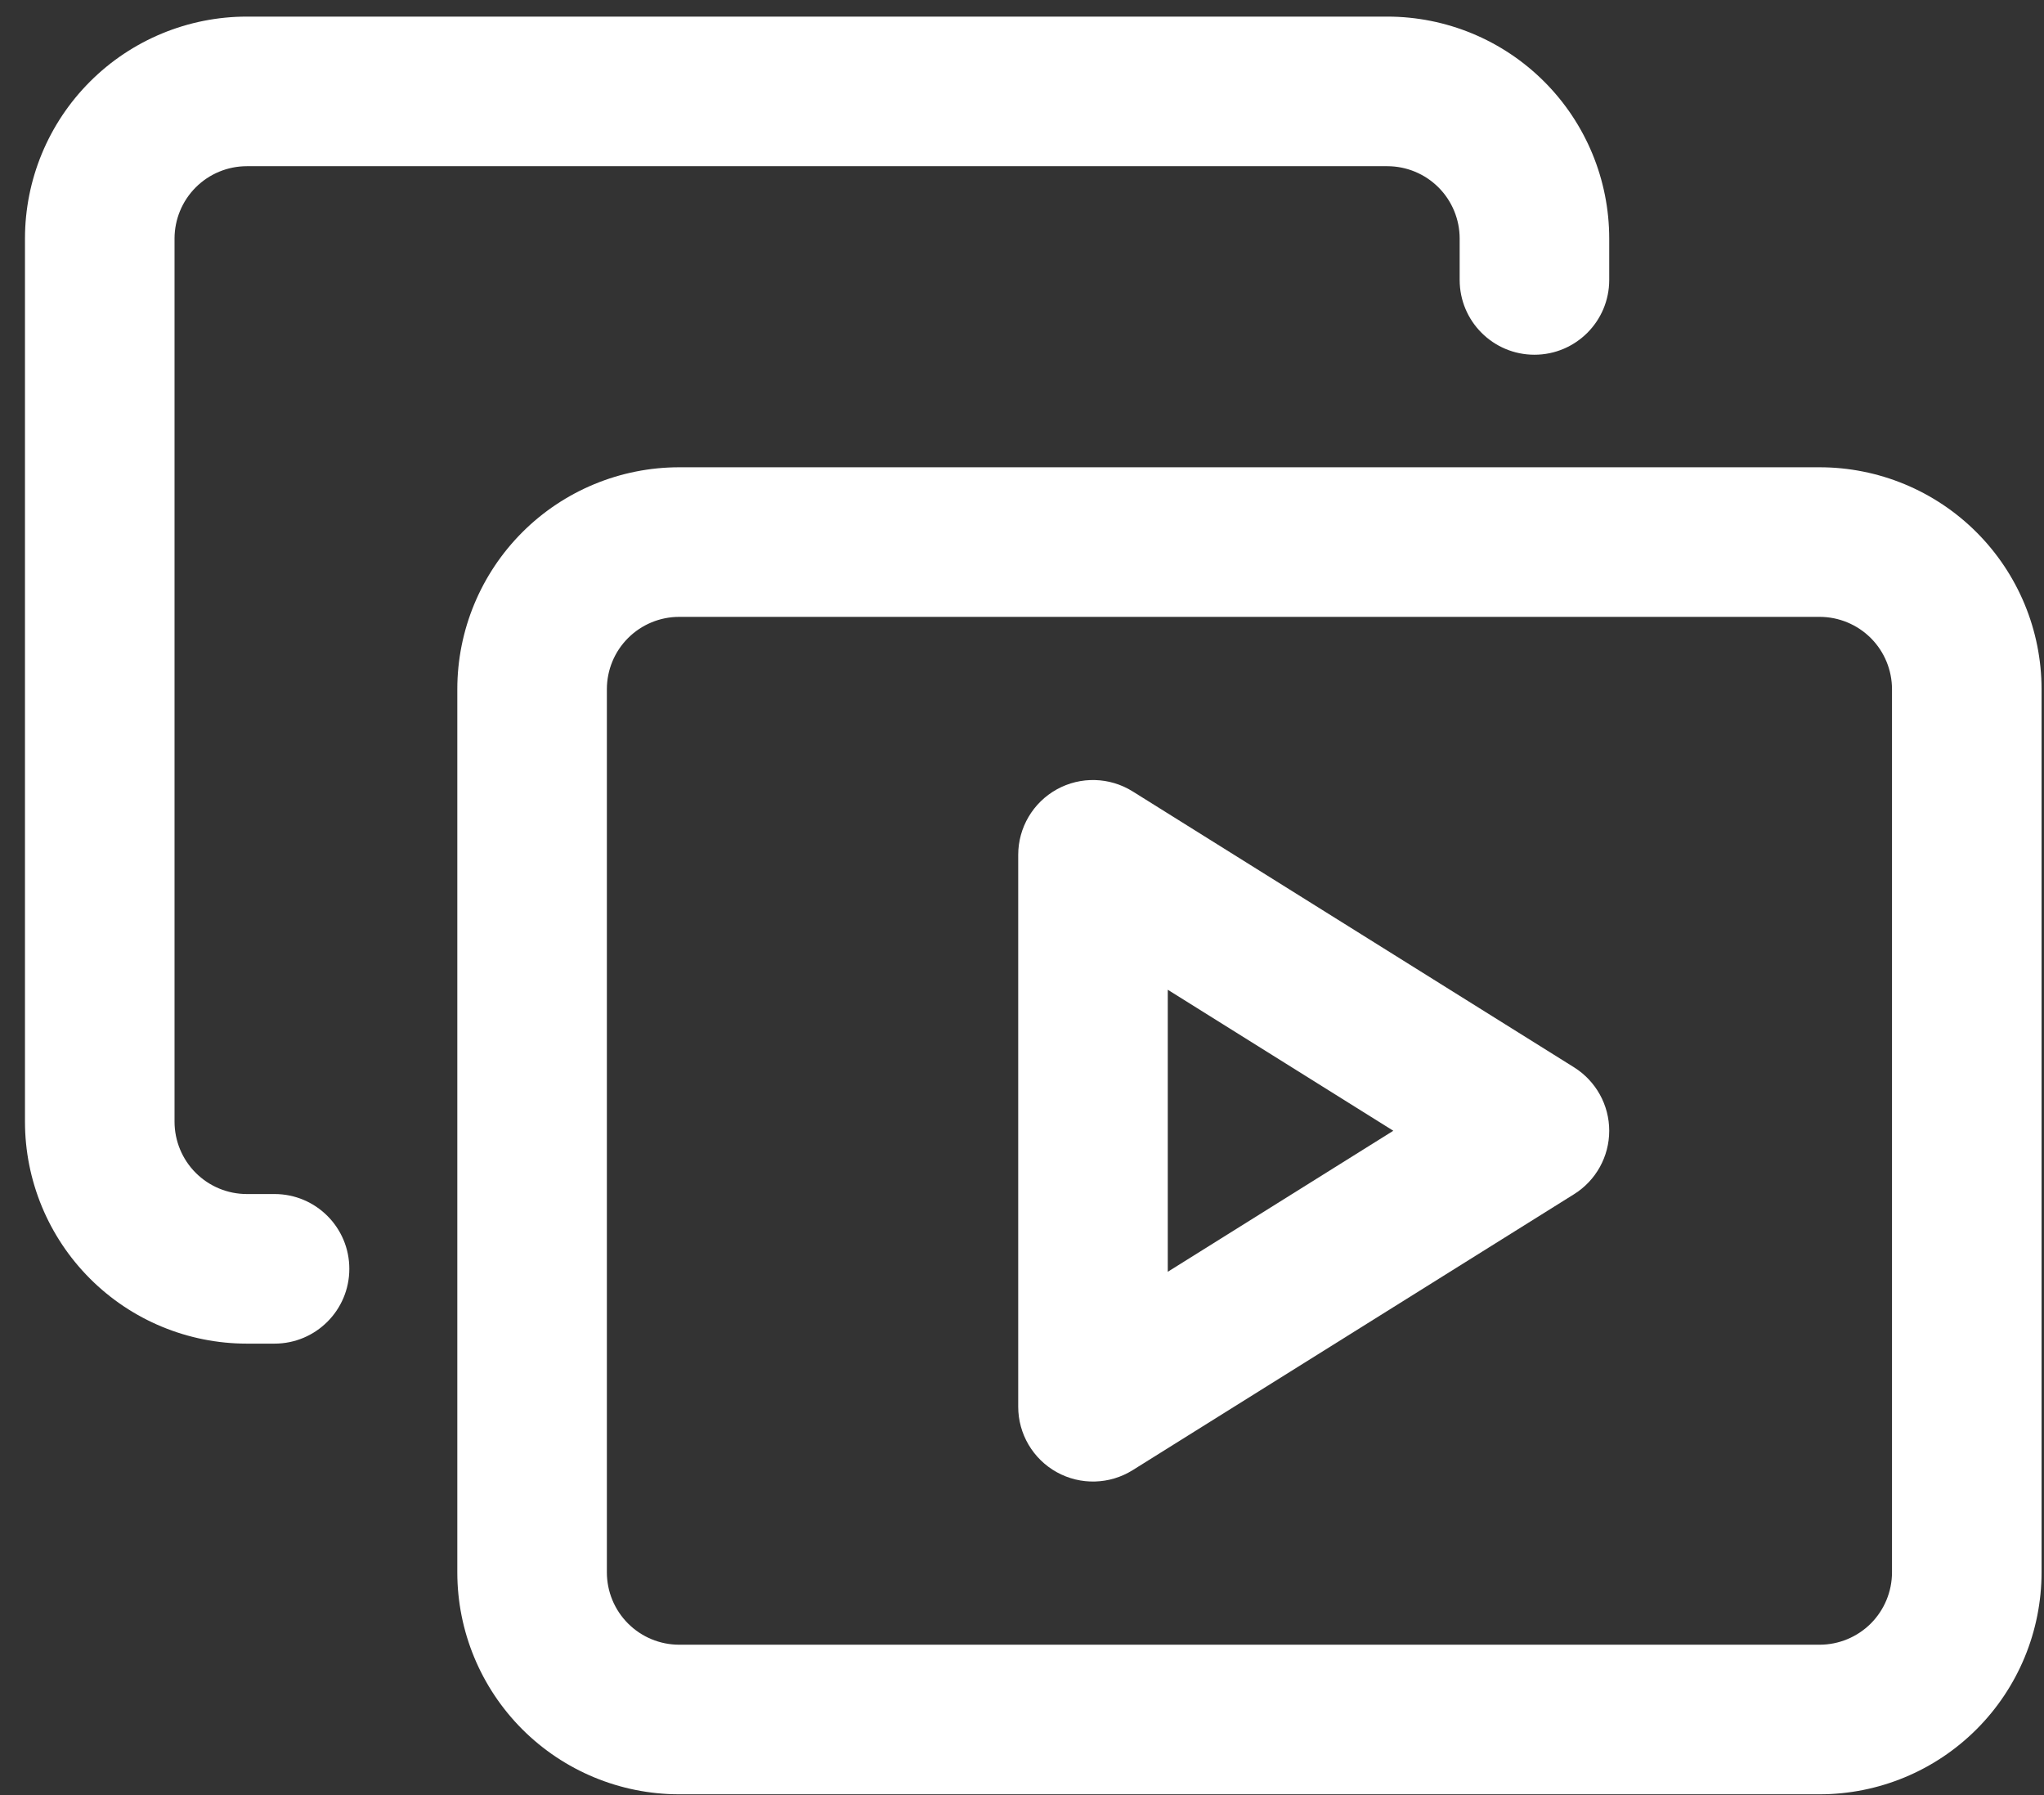
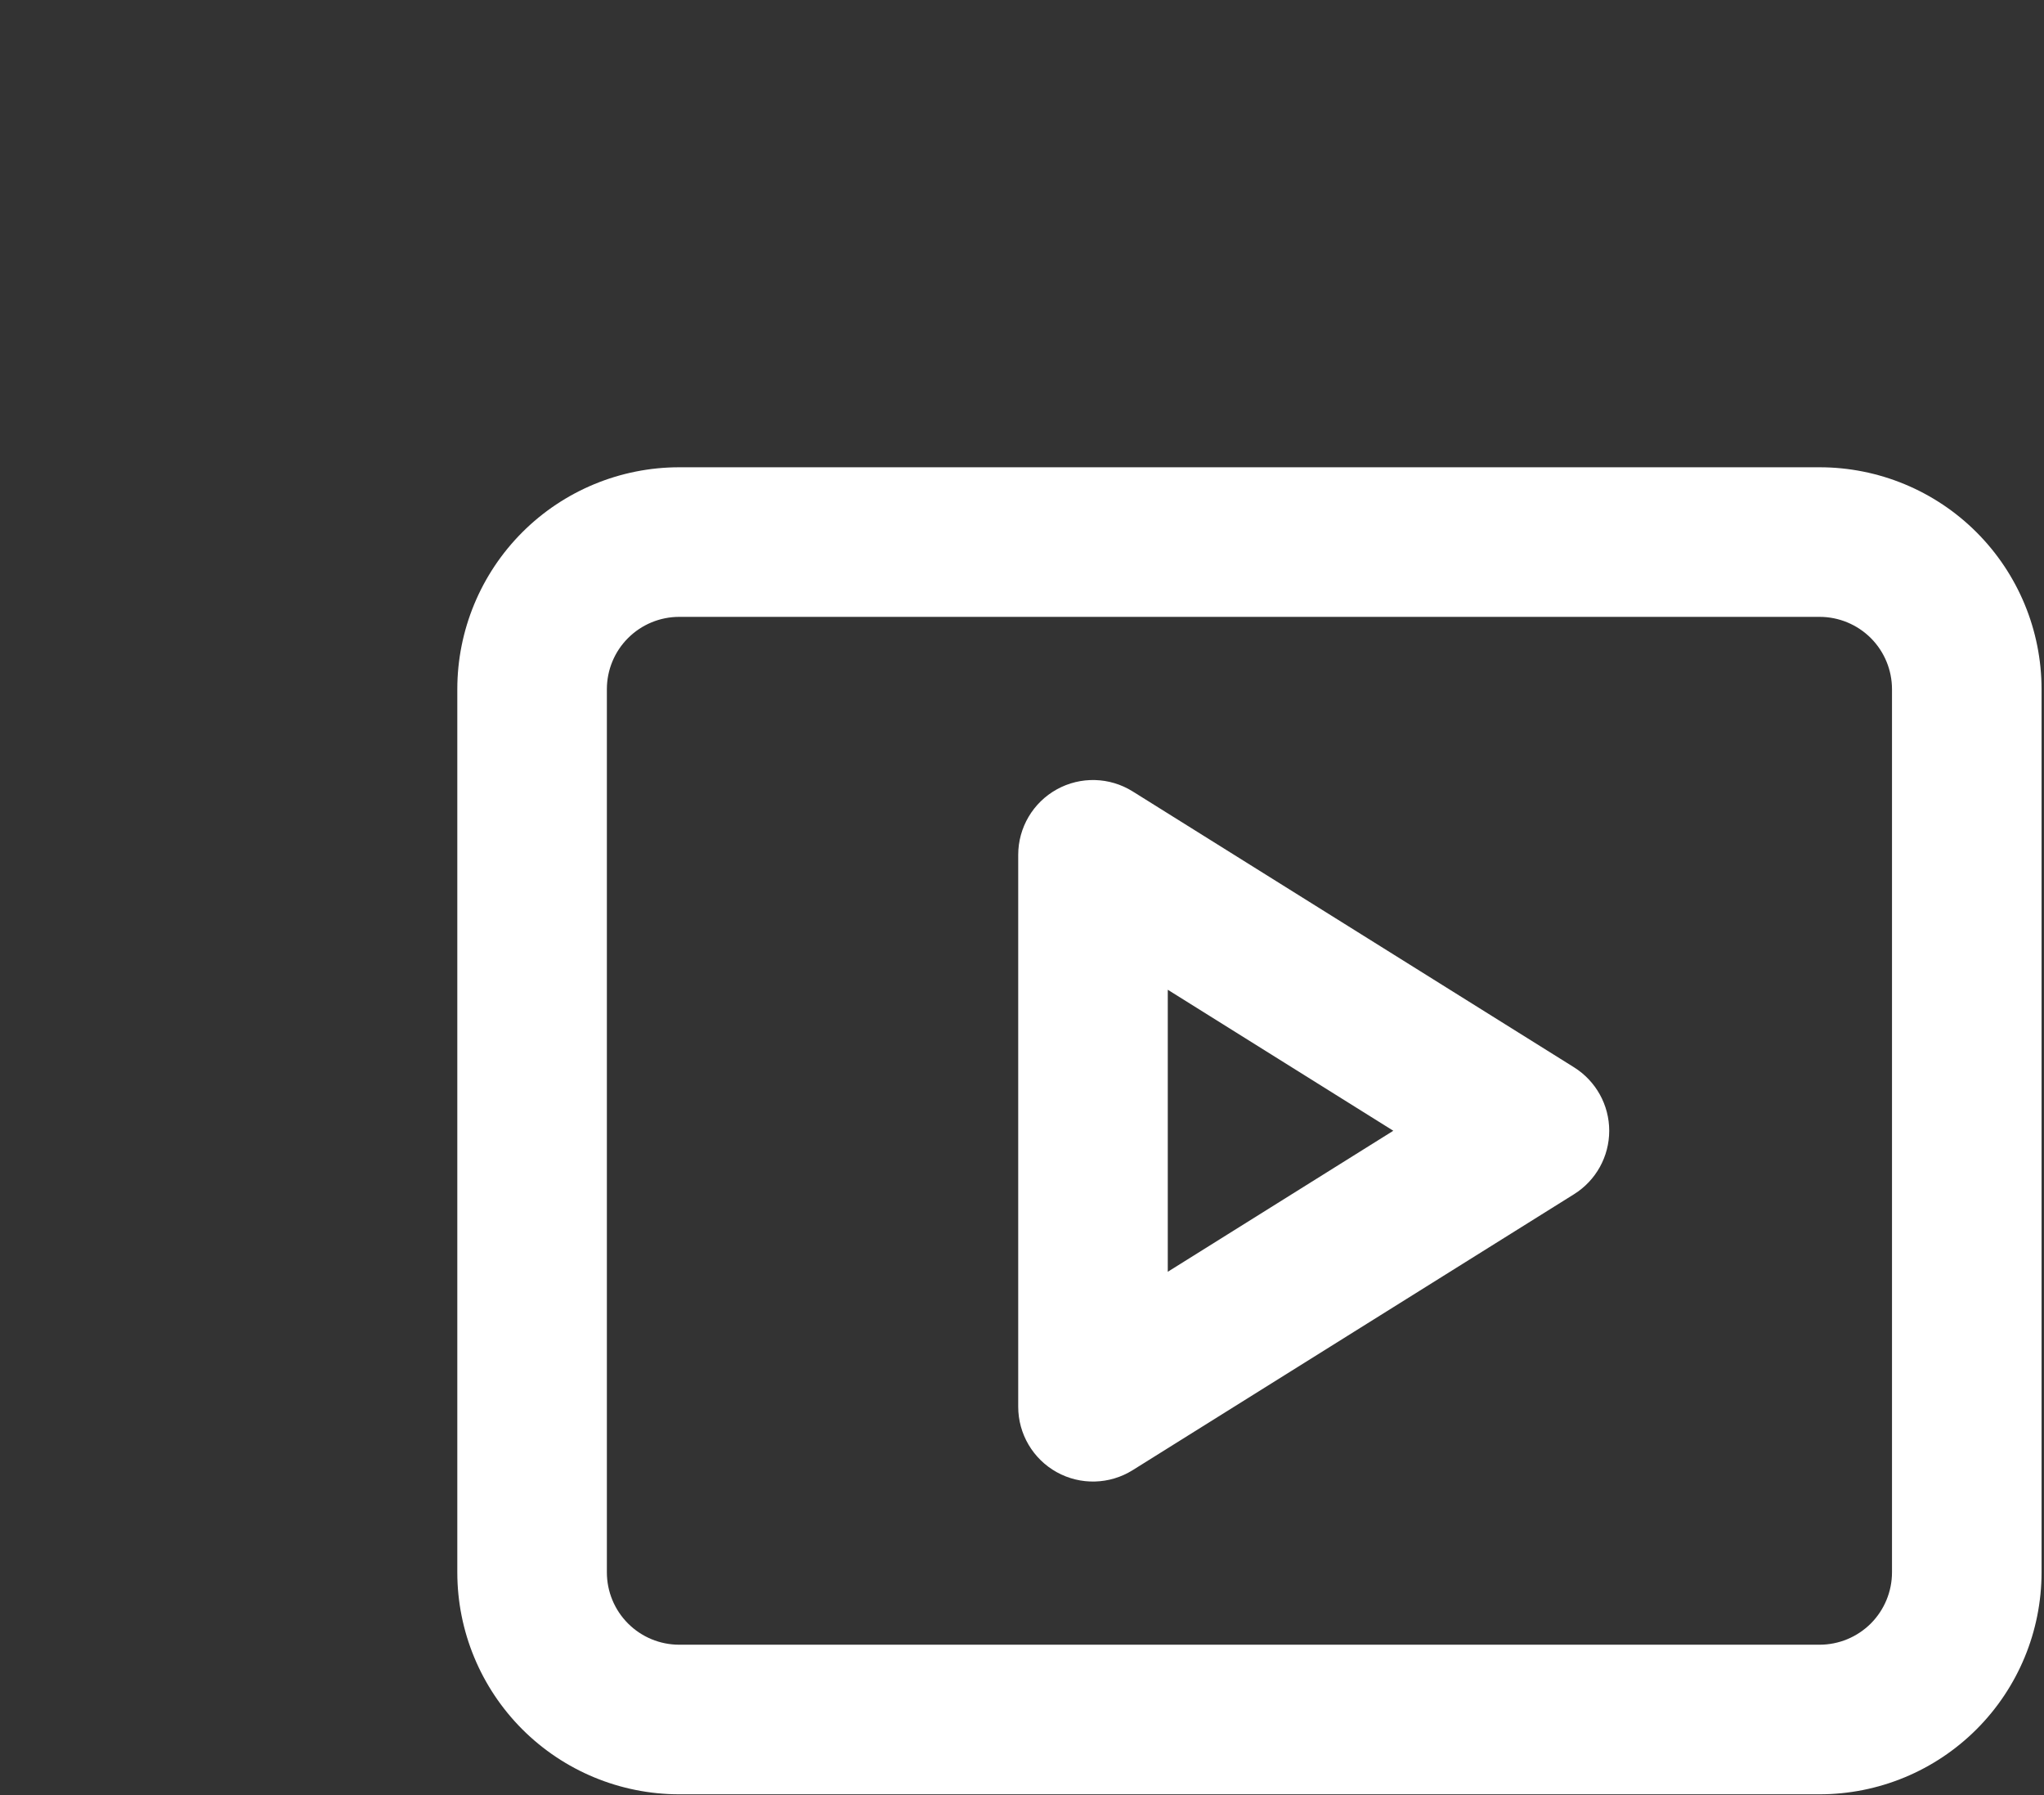
<svg xmlns="http://www.w3.org/2000/svg" width="41" height="36" viewBox="0 0 41 36" fill="none">
  <rect x="0" y="0" width="41" height="36" fill="#333333" stroke="none" />
  <path fill-rule="evenodd" clip-rule="evenodd" d="M13.624 12.371C13.239 12.371 12.87 12.524 12.598 12.796C12.325 13.068 12.173 13.438 12.173 13.822V31.532C12.173 31.917 12.325 32.286 12.598 32.559C12.87 32.831 13.239 32.984 13.624 32.984H36.499C36.884 32.984 37.253 32.831 37.526 32.559C37.798 32.286 37.951 31.917 37.951 31.532V13.822C37.951 13.438 37.798 13.068 37.526 12.796C37.253 12.524 36.884 12.371 36.499 12.371H13.624ZM10.476 10.675C11.311 9.84 12.444 9.371 13.624 9.371H36.499C37.68 9.371 38.812 9.84 39.647 10.675C40.482 11.51 40.951 12.642 40.951 13.822V31.532C40.951 32.713 40.482 33.845 39.647 34.68C38.812 35.515 37.68 35.984 36.499 35.984H13.624C12.444 35.984 11.311 35.515 10.476 34.68C9.642 33.845 9.173 32.713 9.173 31.532V13.822C9.173 12.642 9.642 11.51 10.476 10.675Z" fill="#FFFFFF" />
-   <path fill-rule="evenodd" clip-rule="evenodd" d="M1.805 1.637C2.639 0.802 3.772 0.333 4.952 0.333H27.827C29.008 0.333 30.14 0.802 30.975 1.637C31.81 2.472 32.279 3.604 32.279 4.785V5.614C32.279 6.443 31.607 7.114 30.779 7.114C29.951 7.114 29.279 6.443 29.279 5.614V4.785C29.279 4.4 29.126 4.03 28.854 3.758C28.582 3.486 28.212 3.333 27.827 3.333H4.952C4.567 3.333 4.198 3.486 3.926 3.758C3.654 4.03 3.501 4.4 3.501 4.785V22.494C3.501 22.879 3.654 23.249 3.926 23.521C4.198 23.793 4.567 23.946 4.952 23.946H5.507C6.336 23.946 7.007 24.617 7.007 25.446C7.007 26.274 6.336 26.946 5.507 26.946H4.952C3.772 26.946 2.639 26.477 1.805 25.642C0.97 24.807 0.501 23.675 0.501 22.494V4.785C0.501 3.604 0.97 2.472 1.805 1.637Z" fill="#FFFFFF" />
  <path fill-rule="evenodd" clip-rule="evenodd" d="M21.197 15.831C21.674 15.567 22.256 15.582 22.719 15.871L31.574 21.405C32.012 21.68 32.279 22.16 32.279 22.677C32.279 23.195 32.012 23.675 31.574 23.949L22.719 29.484C22.256 29.773 21.674 29.788 21.197 29.524C20.72 29.259 20.424 28.757 20.424 28.212V17.143C20.424 16.598 20.72 16.096 21.197 15.831ZM23.424 19.849V25.505L27.948 22.677L23.424 19.849Z" fill="#FFFFFF" />
</svg>